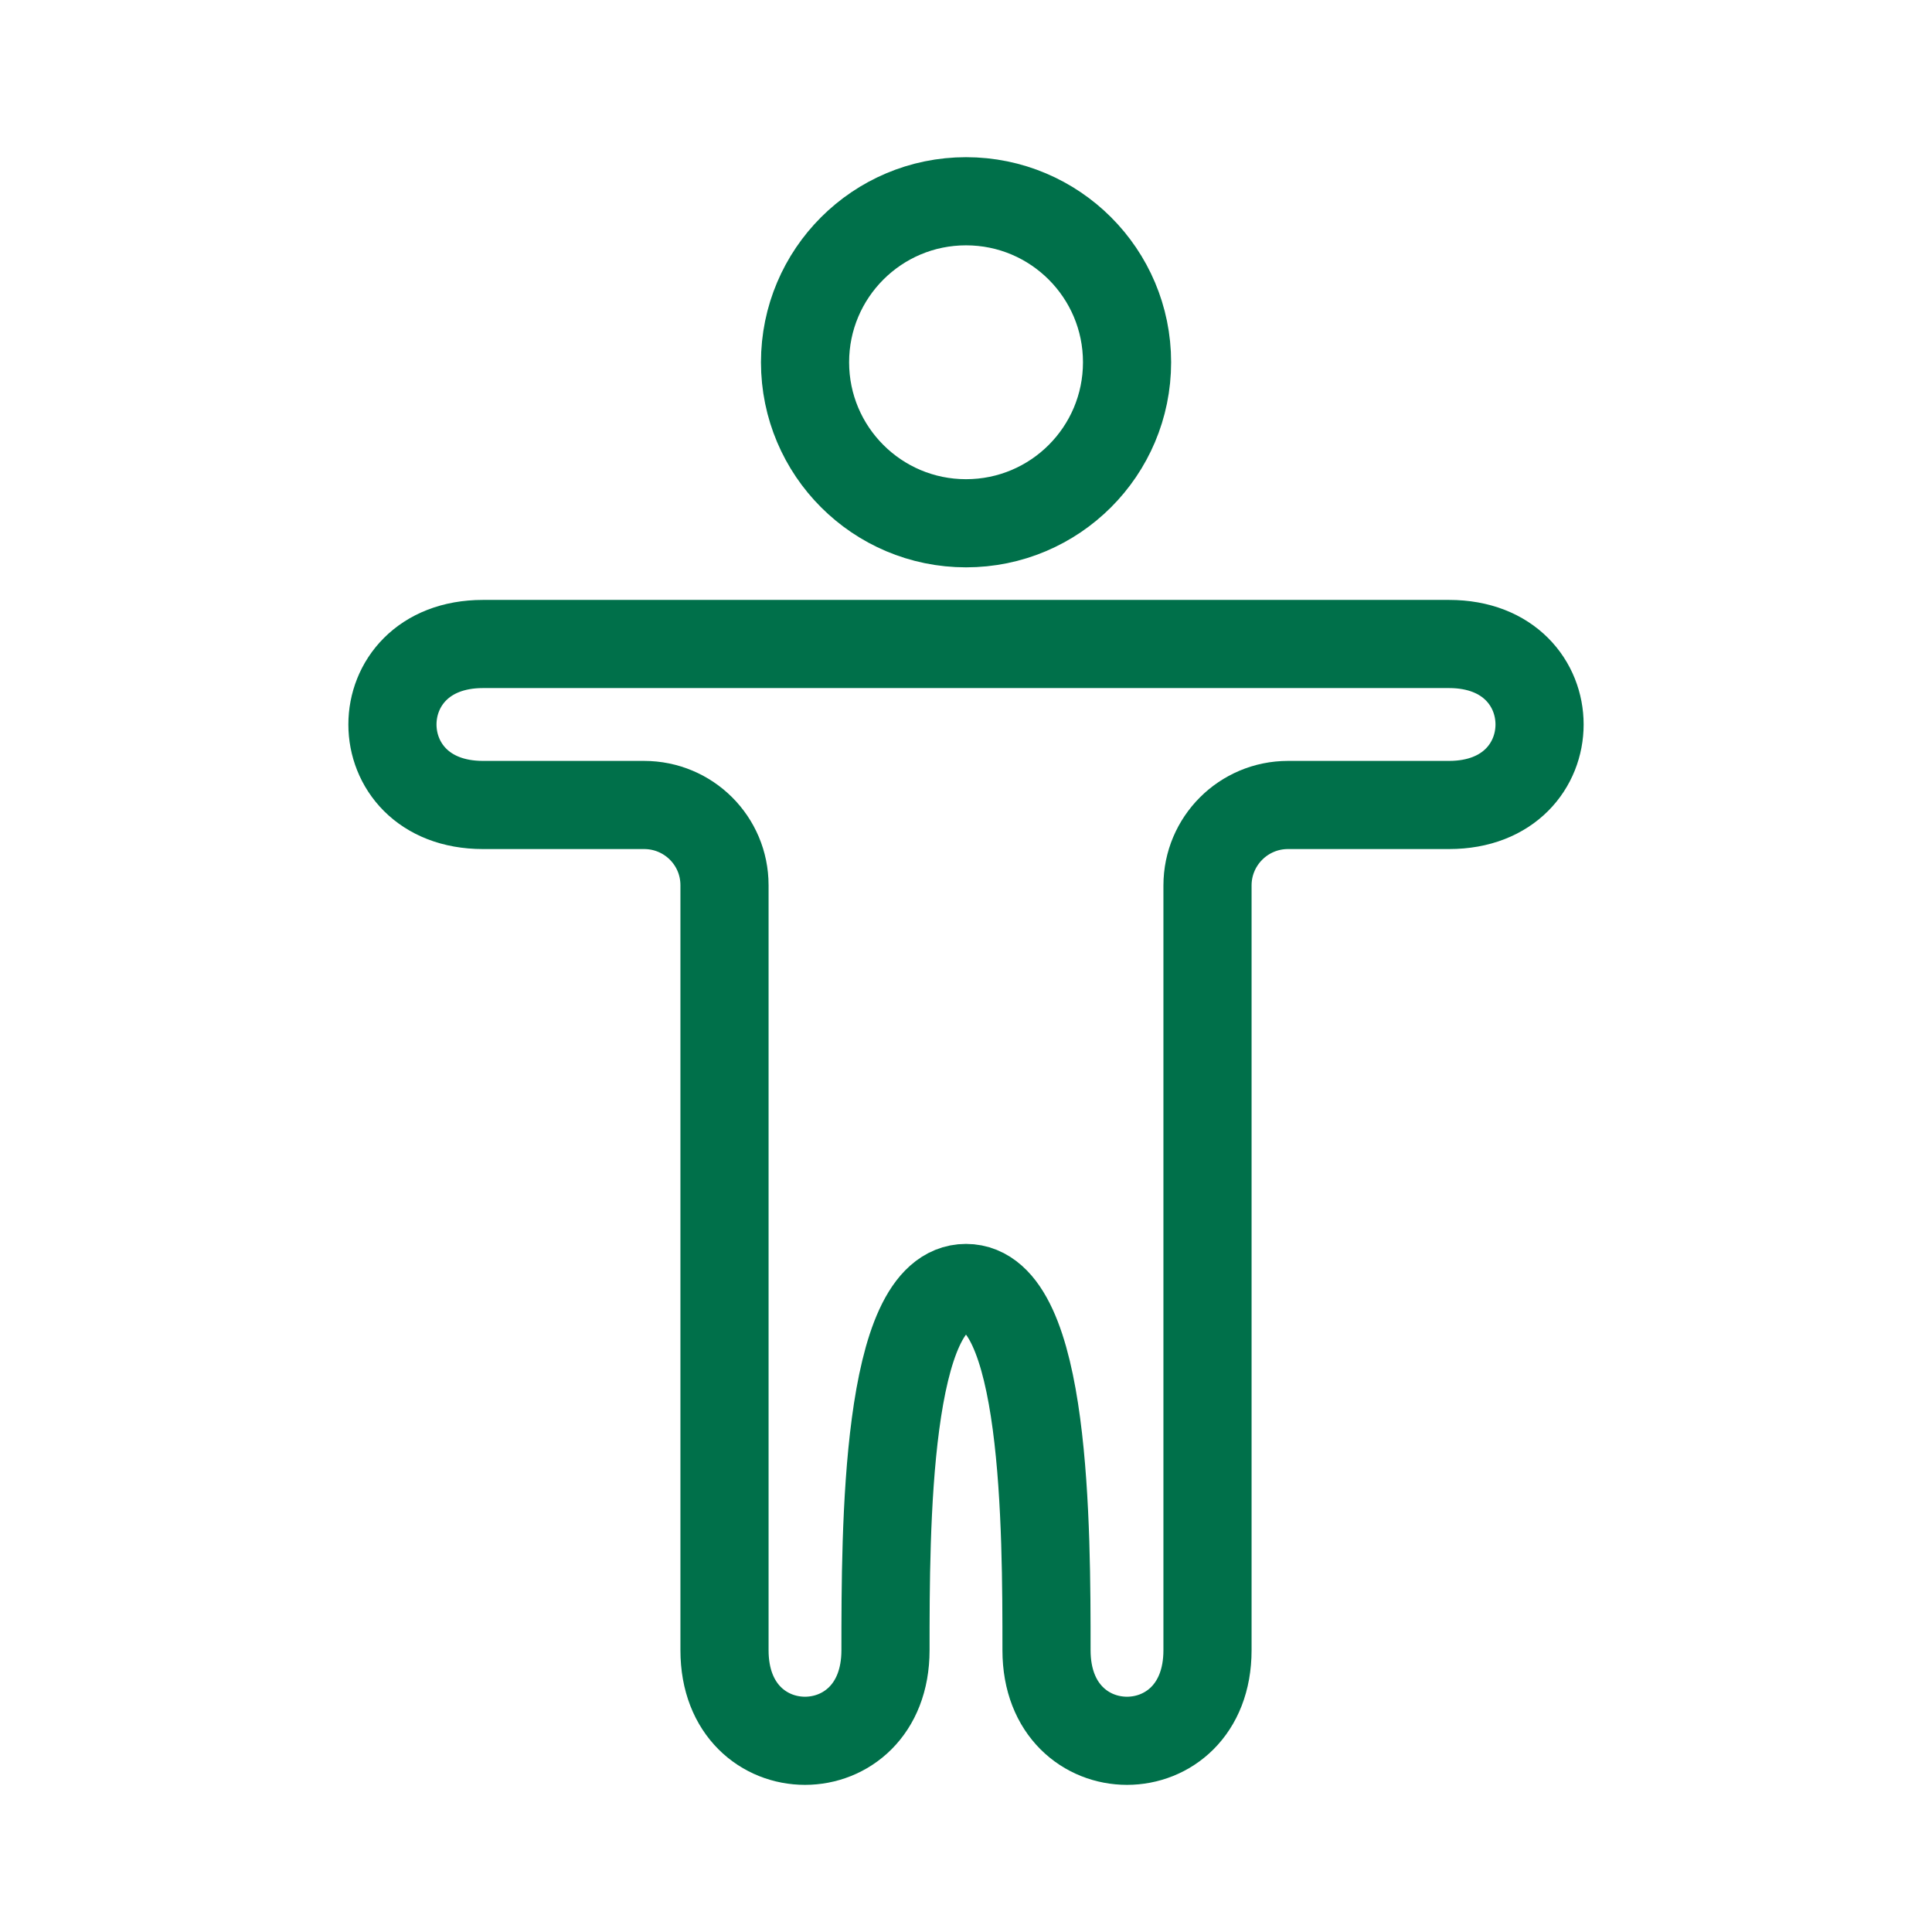
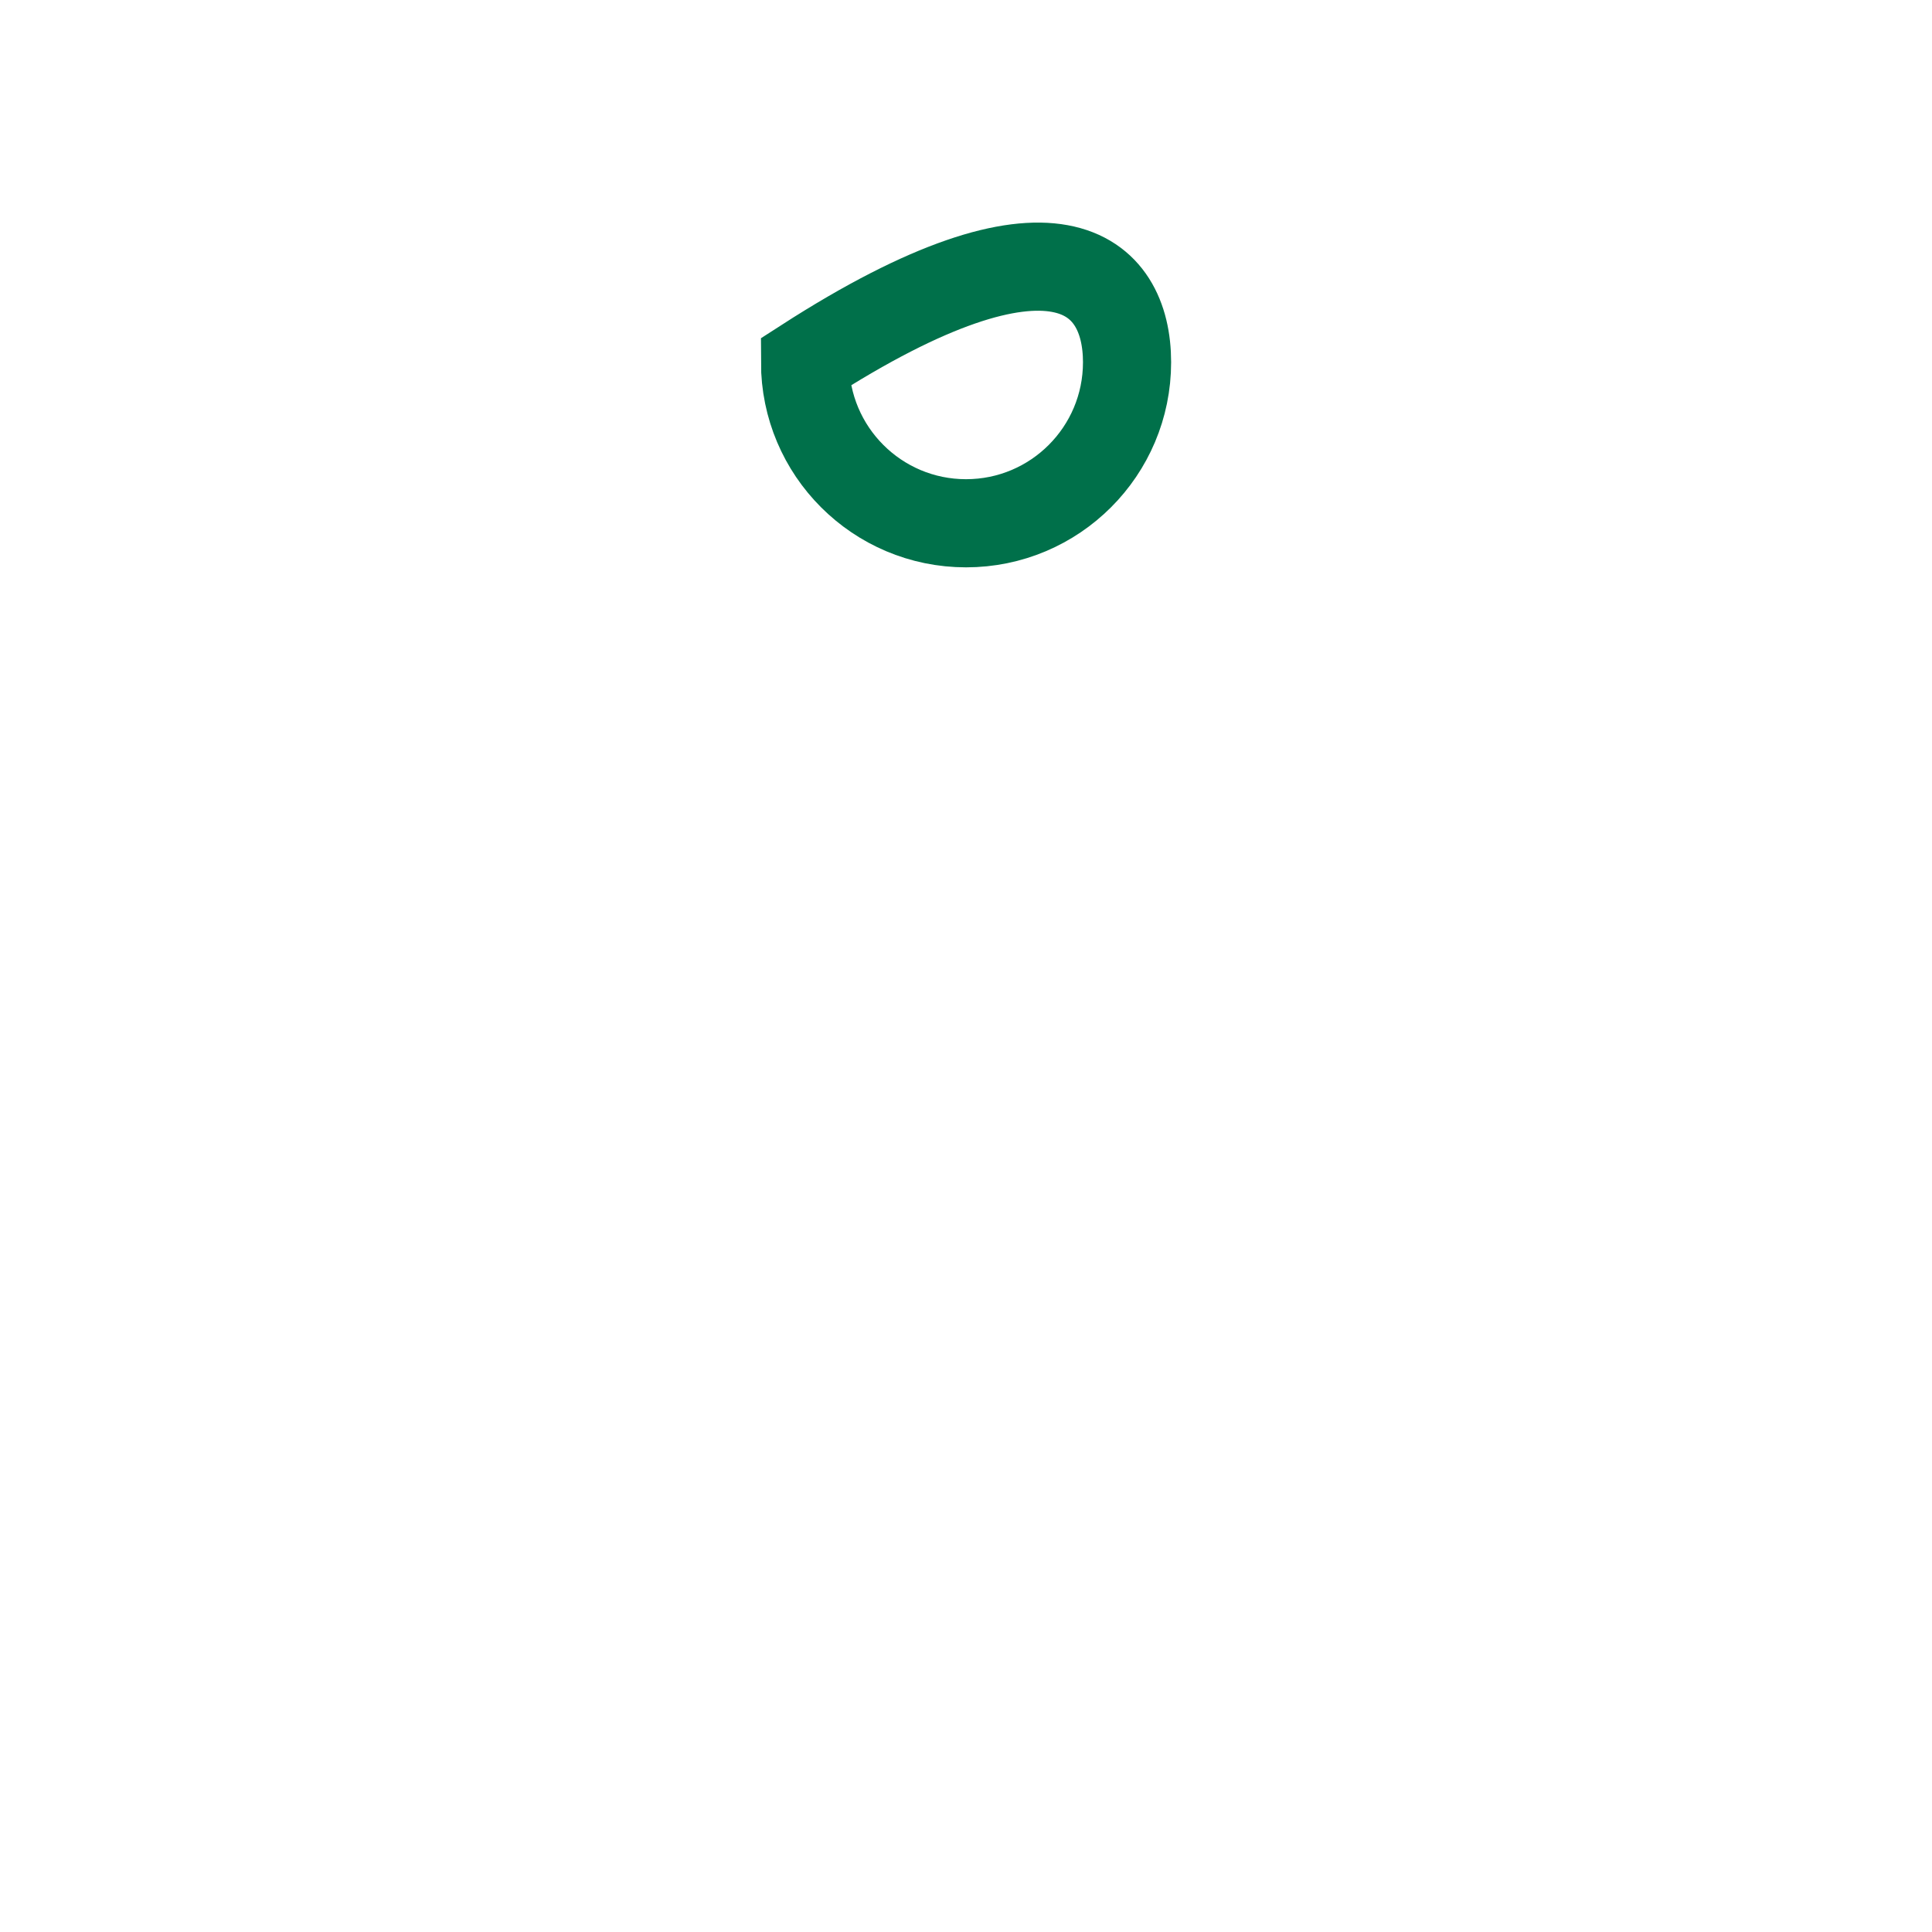
<svg xmlns="http://www.w3.org/2000/svg" width="64" height="64" viewBox="0 0 64 64" fill="none">
-   <path d="M16 21.333C12 21.333 12 26.666 16 26.666L21.335 26.666C22.808 26.666 24 27.852 24 29.324V54.666C24 58.666 29.333 58.666 29.333 54.666C29.333 50.666 29.333 42.666 32 42.666C34.667 42.666 34.667 50.666 34.667 54.666C34.667 58.666 40 58.666 40 54.666V29.333C40 27.86 41.194 26.666 42.667 26.666H48C52 26.666 52 21.333 48 21.333H16Z" stroke="#00704A" stroke-width="2.92" stroke-linecap="round" />
-   <path d="M37.335 12C37.335 14.946 34.947 17.334 32.001 17.334C29.056 17.334 26.668 14.946 26.668 12C26.668 9.055 29.056 6.667 32.001 6.667C34.947 6.667 37.335 9.055 37.335 12Z" stroke="#00704A" stroke-width="2.92" />
+   <path d="M37.335 12C37.335 14.946 34.947 17.334 32.001 17.334C29.056 17.334 26.668 14.946 26.668 12C34.947 6.667 37.335 9.055 37.335 12Z" stroke="#00704A" stroke-width="2.92" />
</svg>